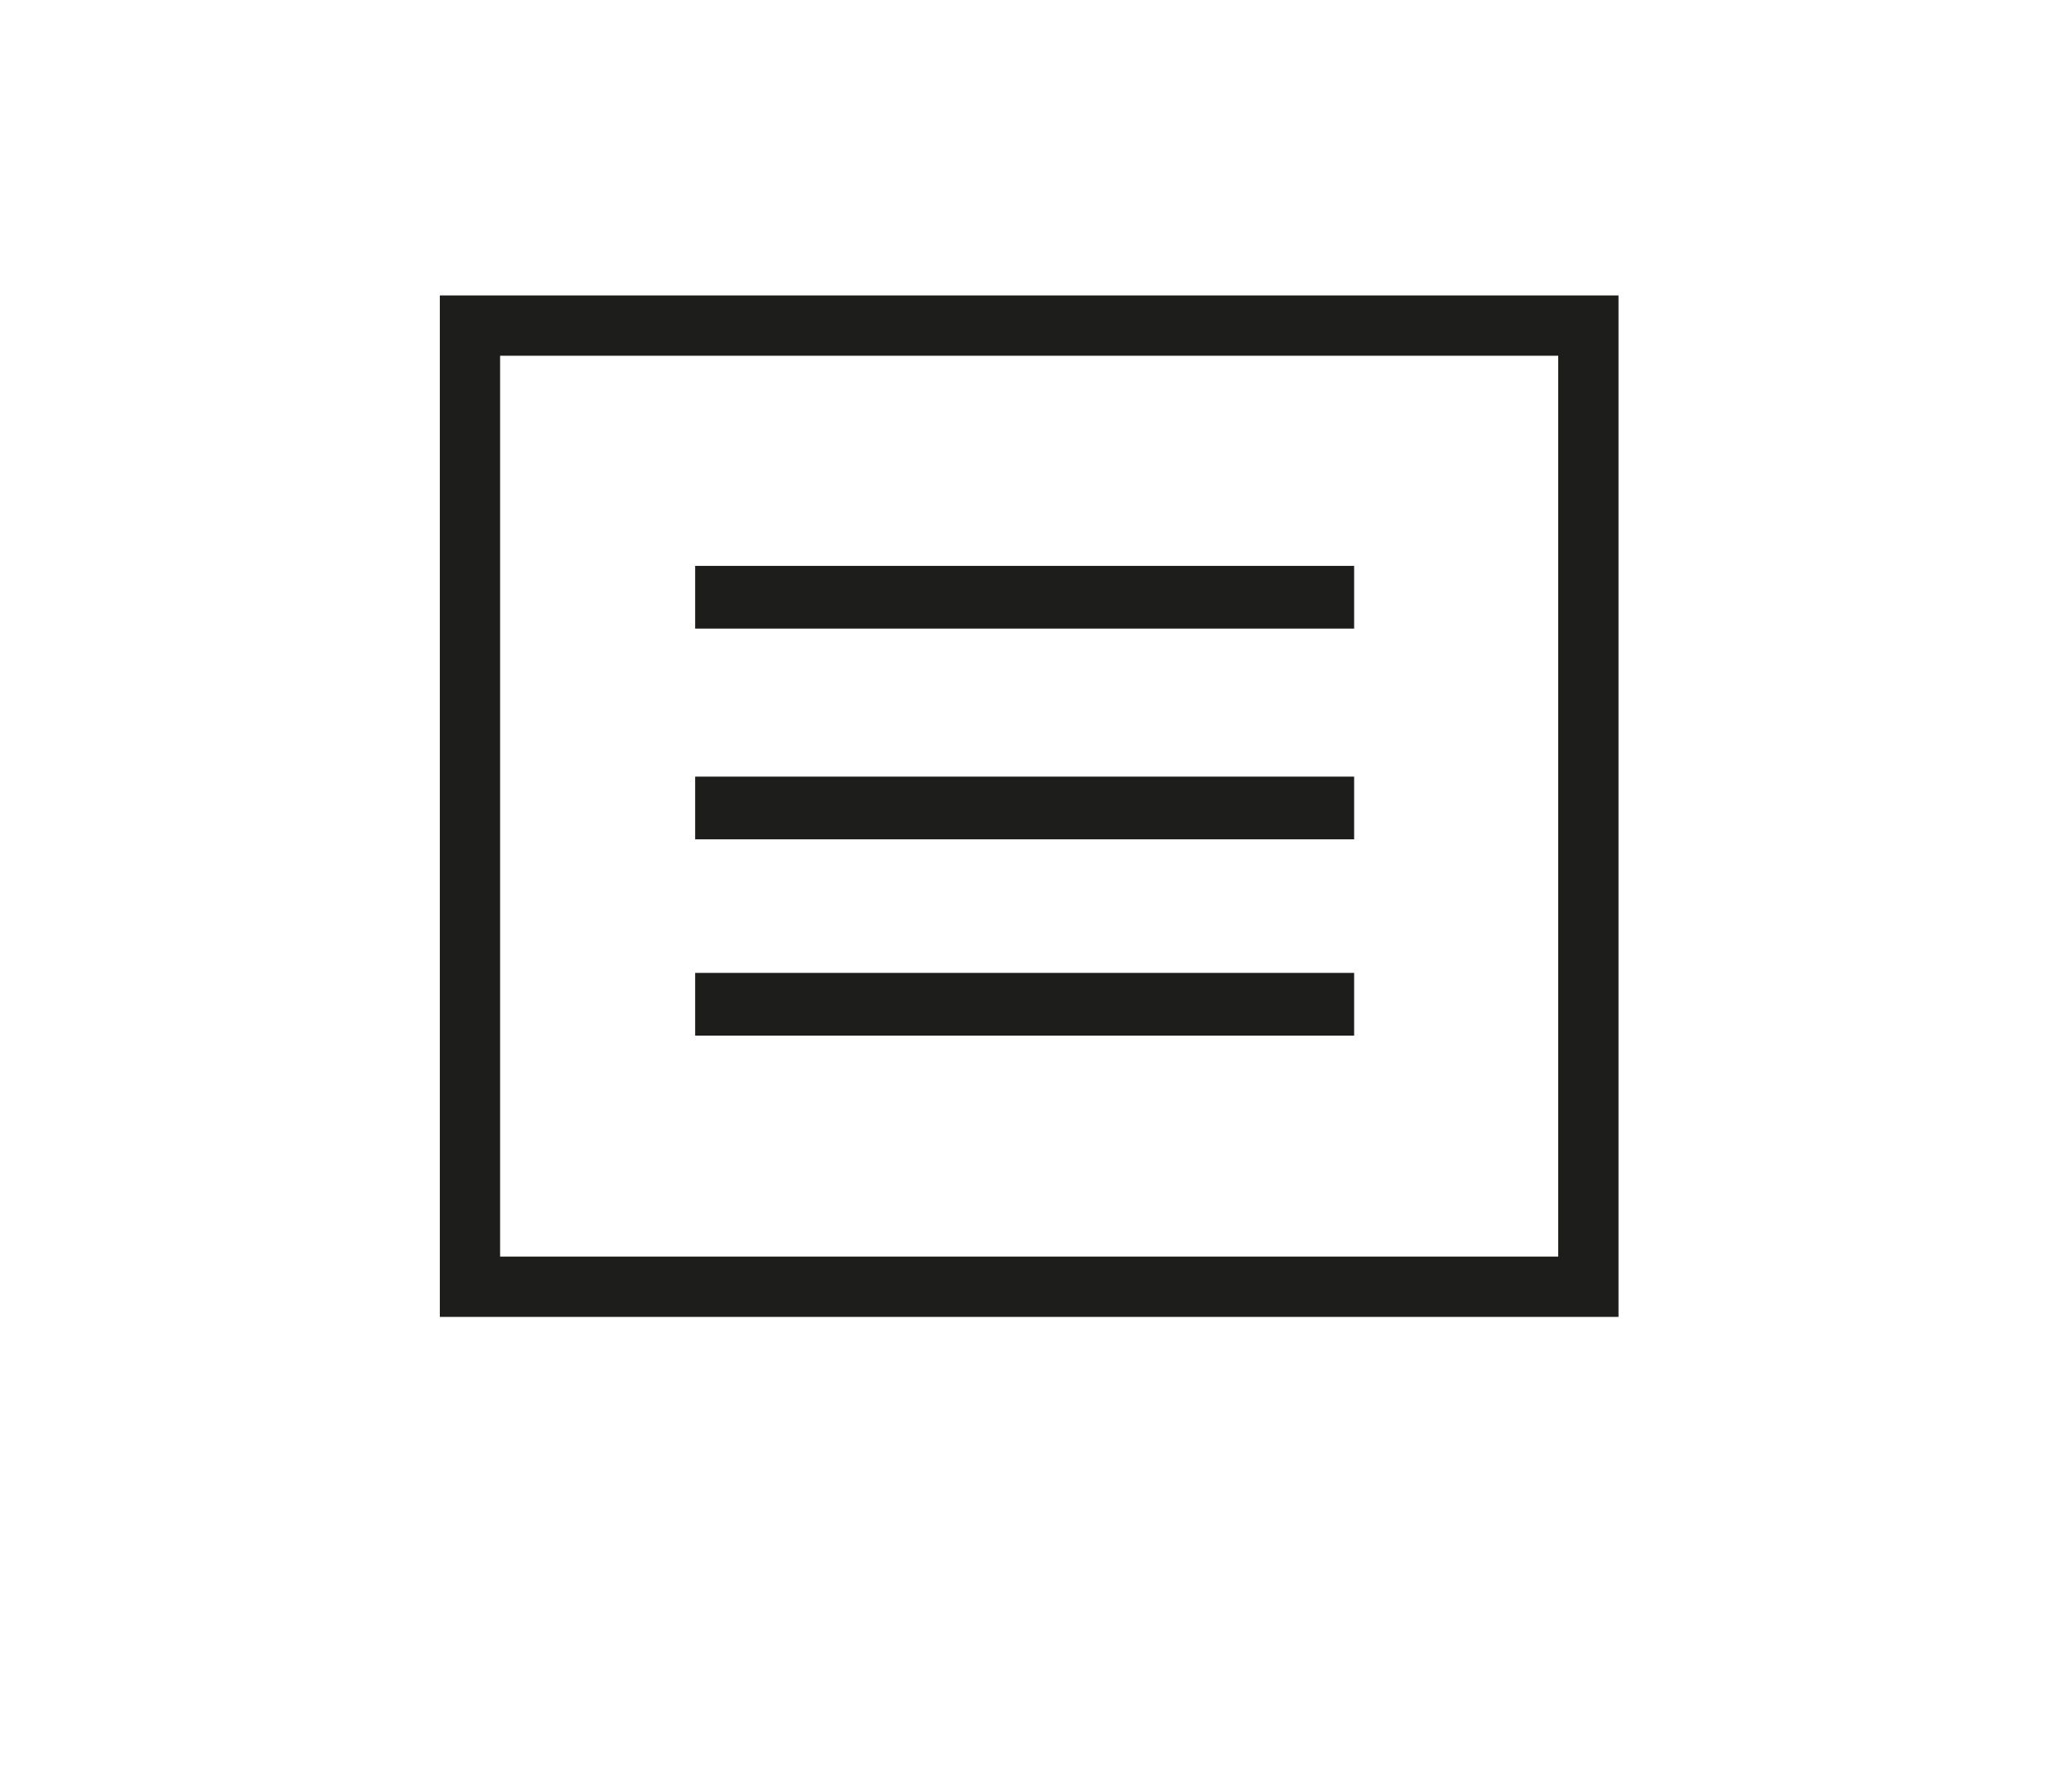
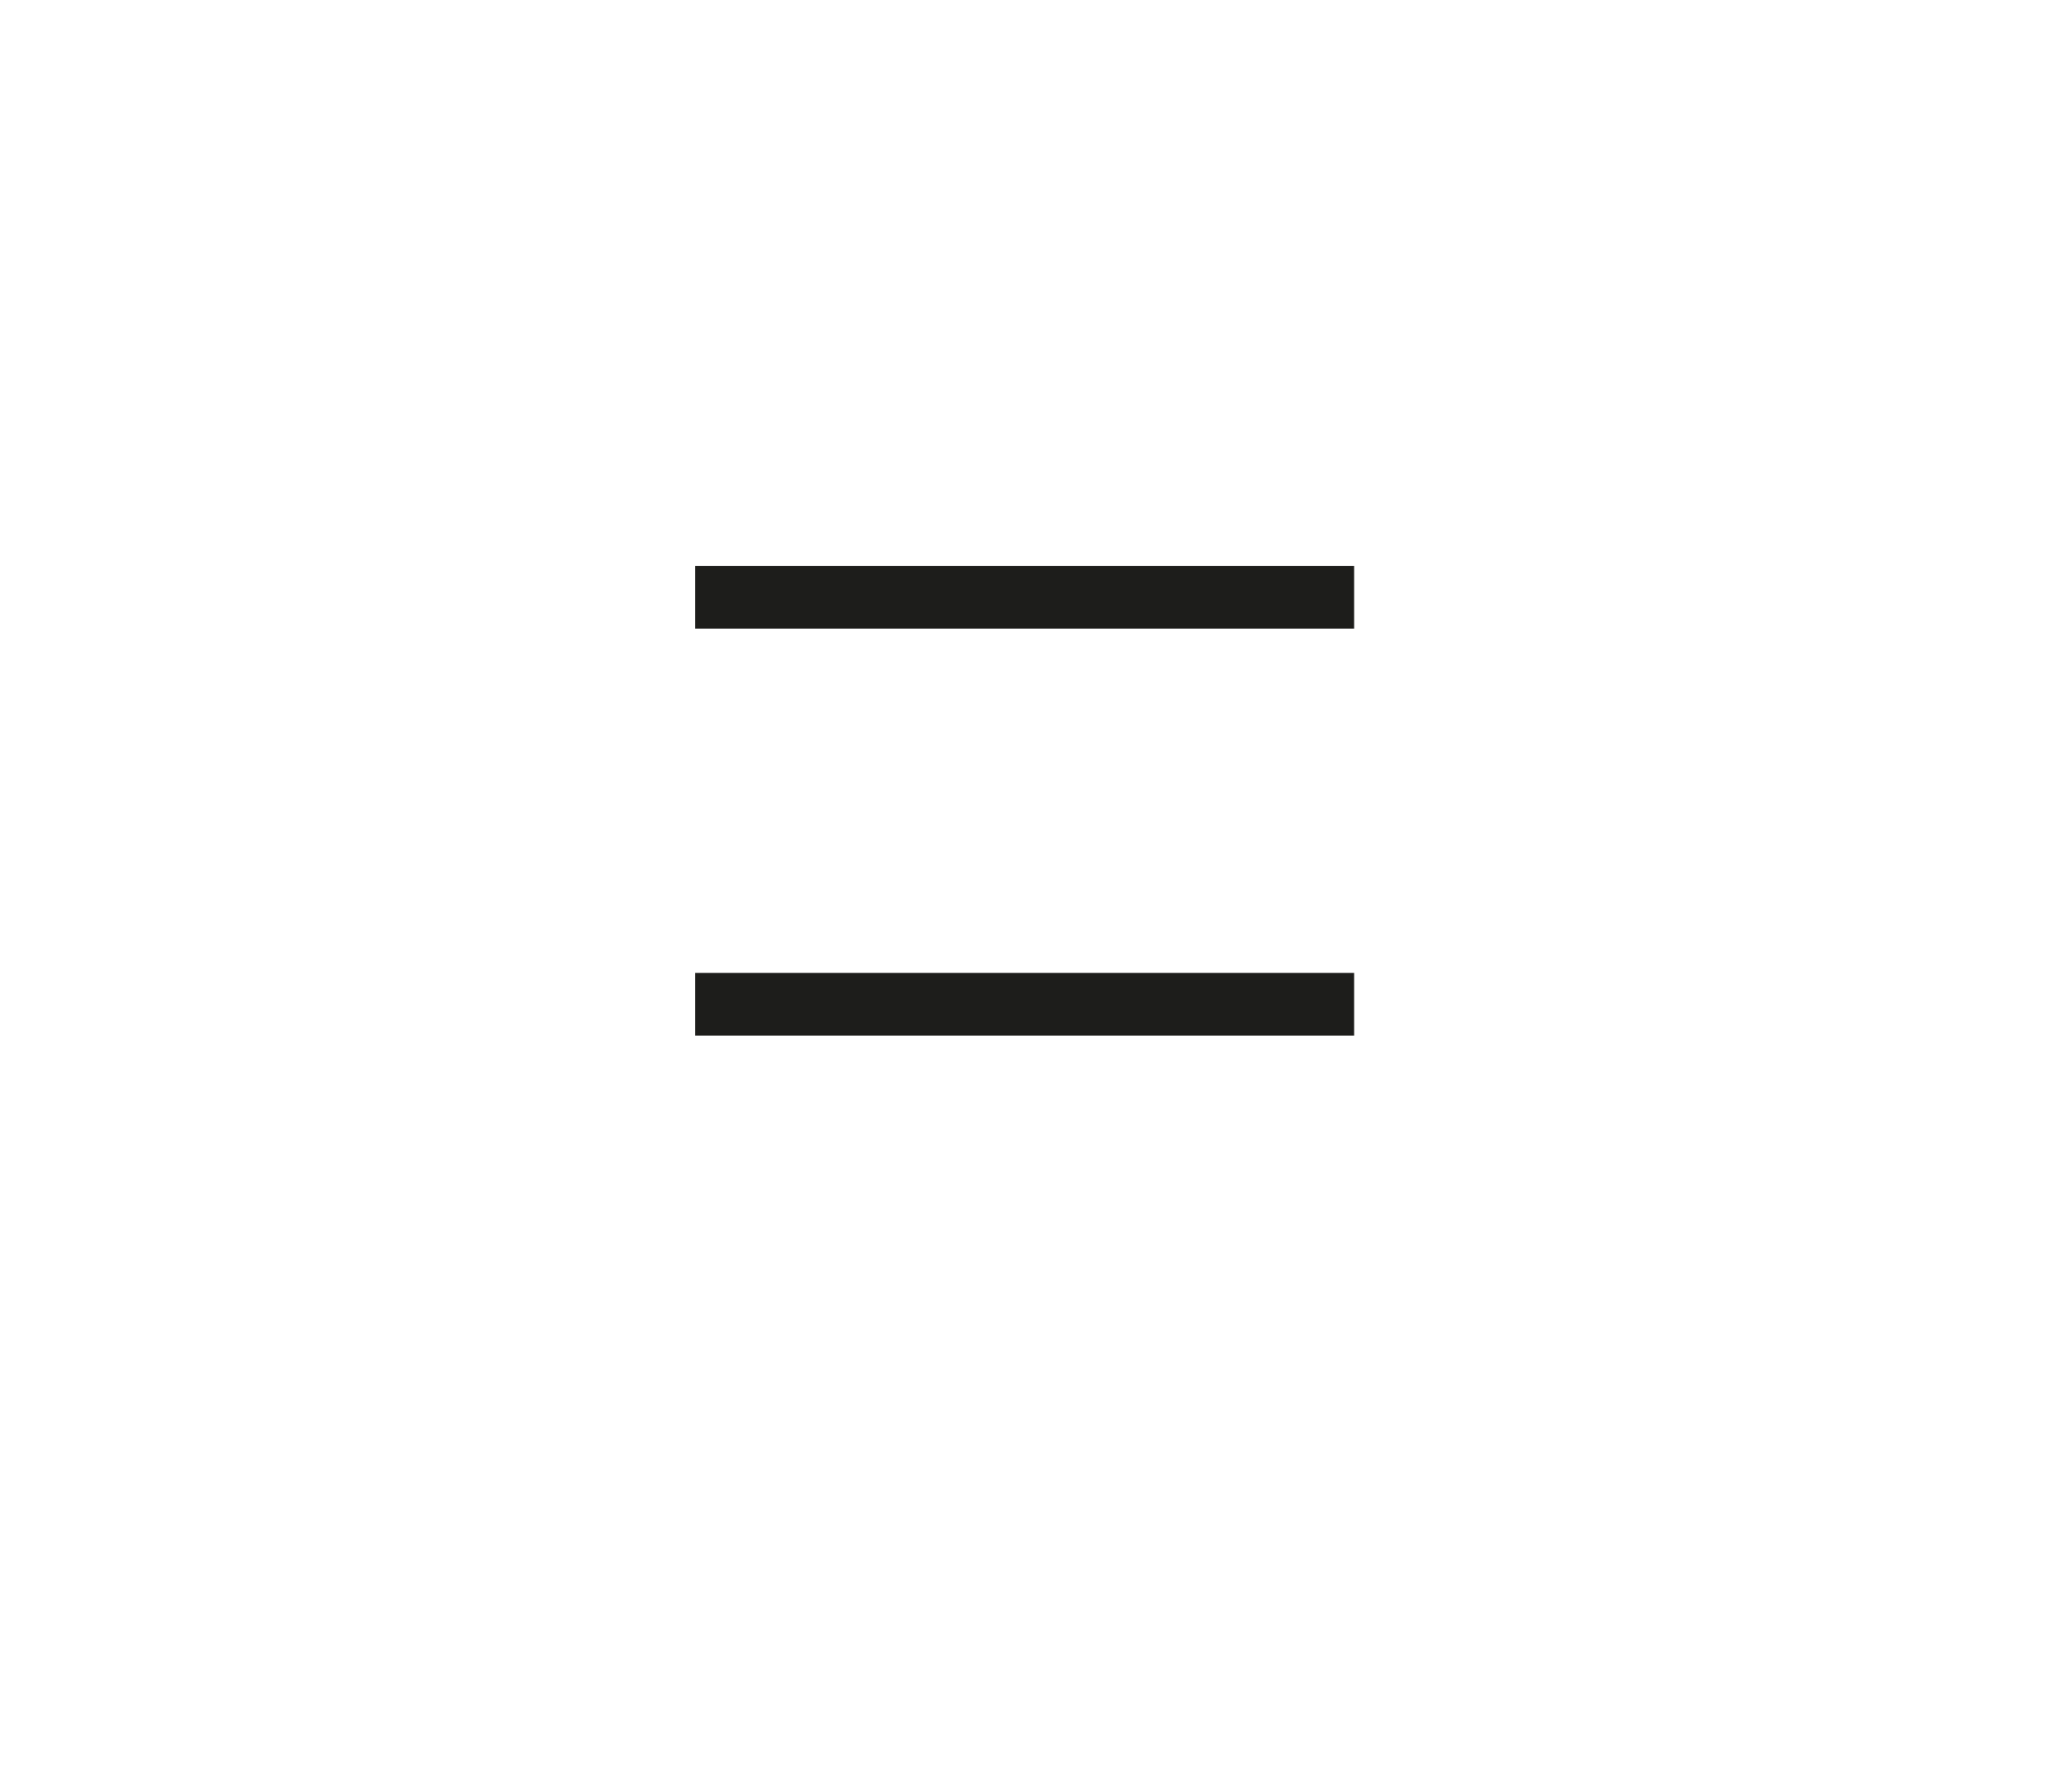
<svg xmlns="http://www.w3.org/2000/svg" id="Ebene_1" data-name="Ebene 1" viewBox="0 0 68.7 59.45">
  <defs>
    <style>.cls-1,.cls-3{fill:none;}.cls-2{clip-path:url(#clip-path);}.cls-3{stroke:#1d1d1b;stroke-width:2px;}.cls-4{fill:#1d1d1b;}</style>
    <clipPath id="clip-path">
-       <rect class="cls-1" x="14.59" y="9.8" width="39.1" height="33.88" />
-     </clipPath>
+       </clipPath>
  </defs>
  <g class="cls-2">
    <rect class="cls-3" x="15.59" y="10.8" width="37.1" height="31.88" />
  </g>
  <rect class="cls-4" x="23.06" y="18.77" width="21.86" height="2.08" />
-   <rect class="cls-4" x="23.06" y="25.76" width="21.86" height="2.08" />
  <rect class="cls-4" x="23.06" y="32.27" width="21.86" height="2.08" />
</svg>